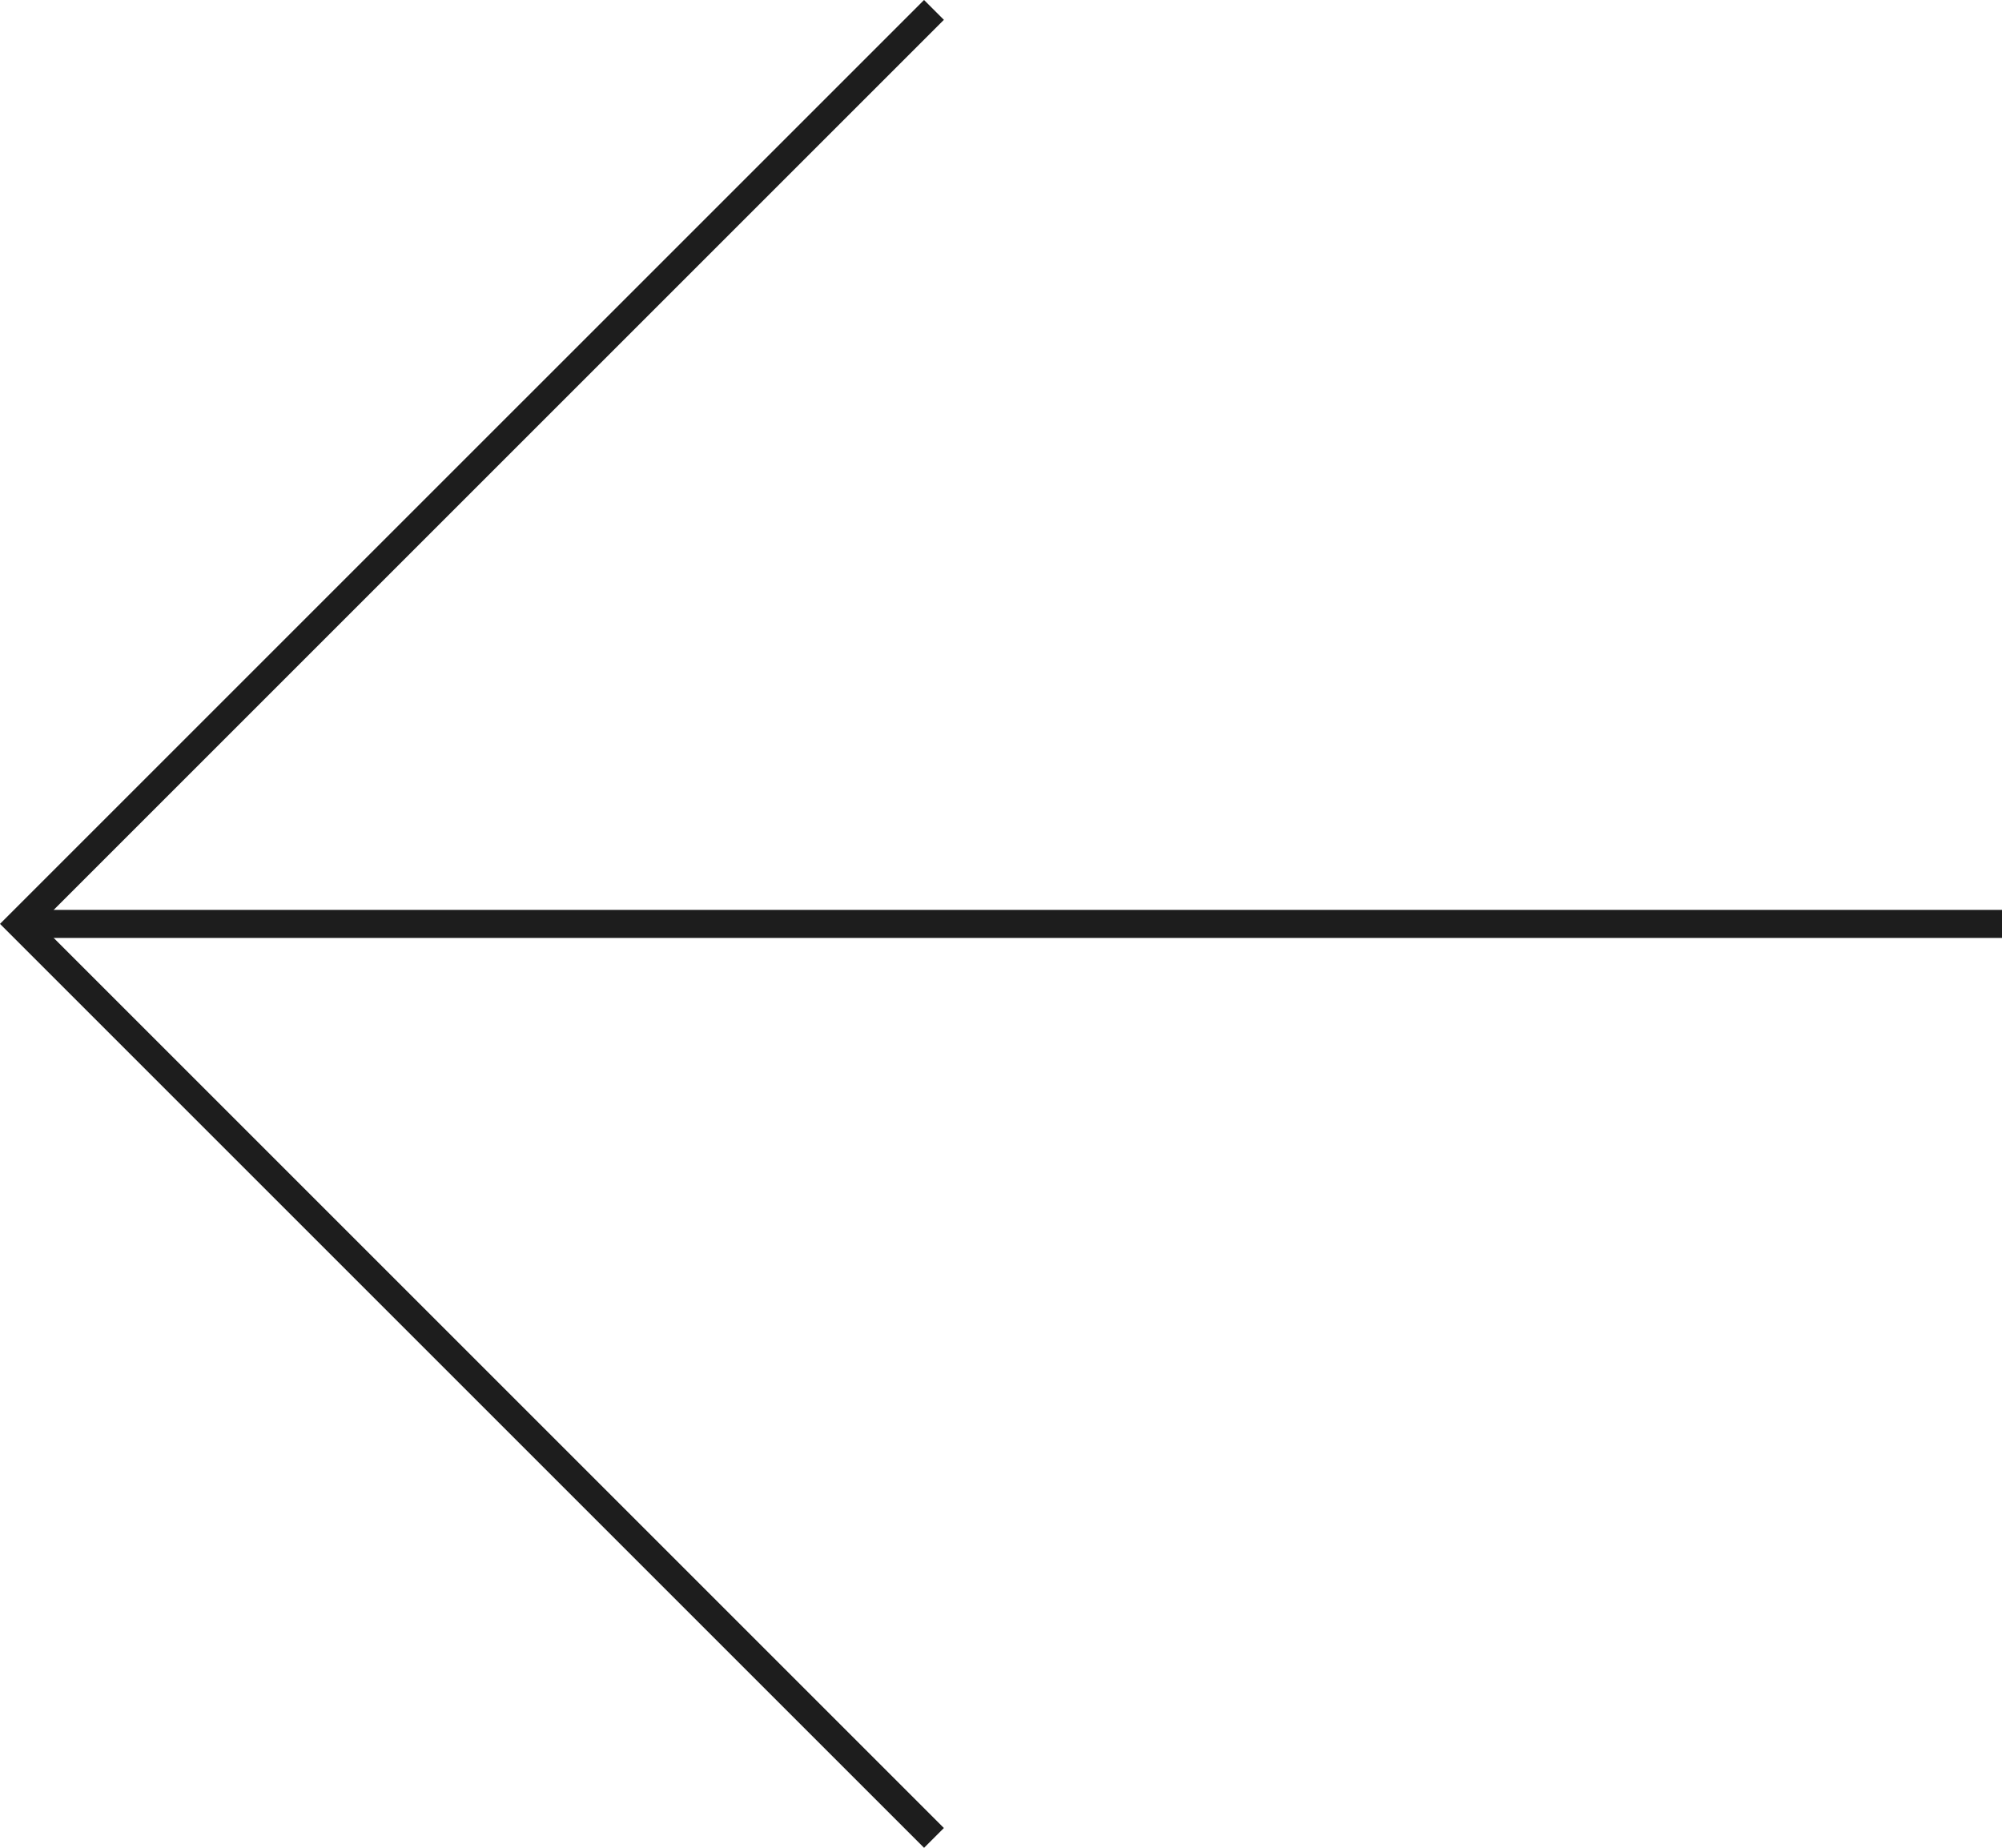
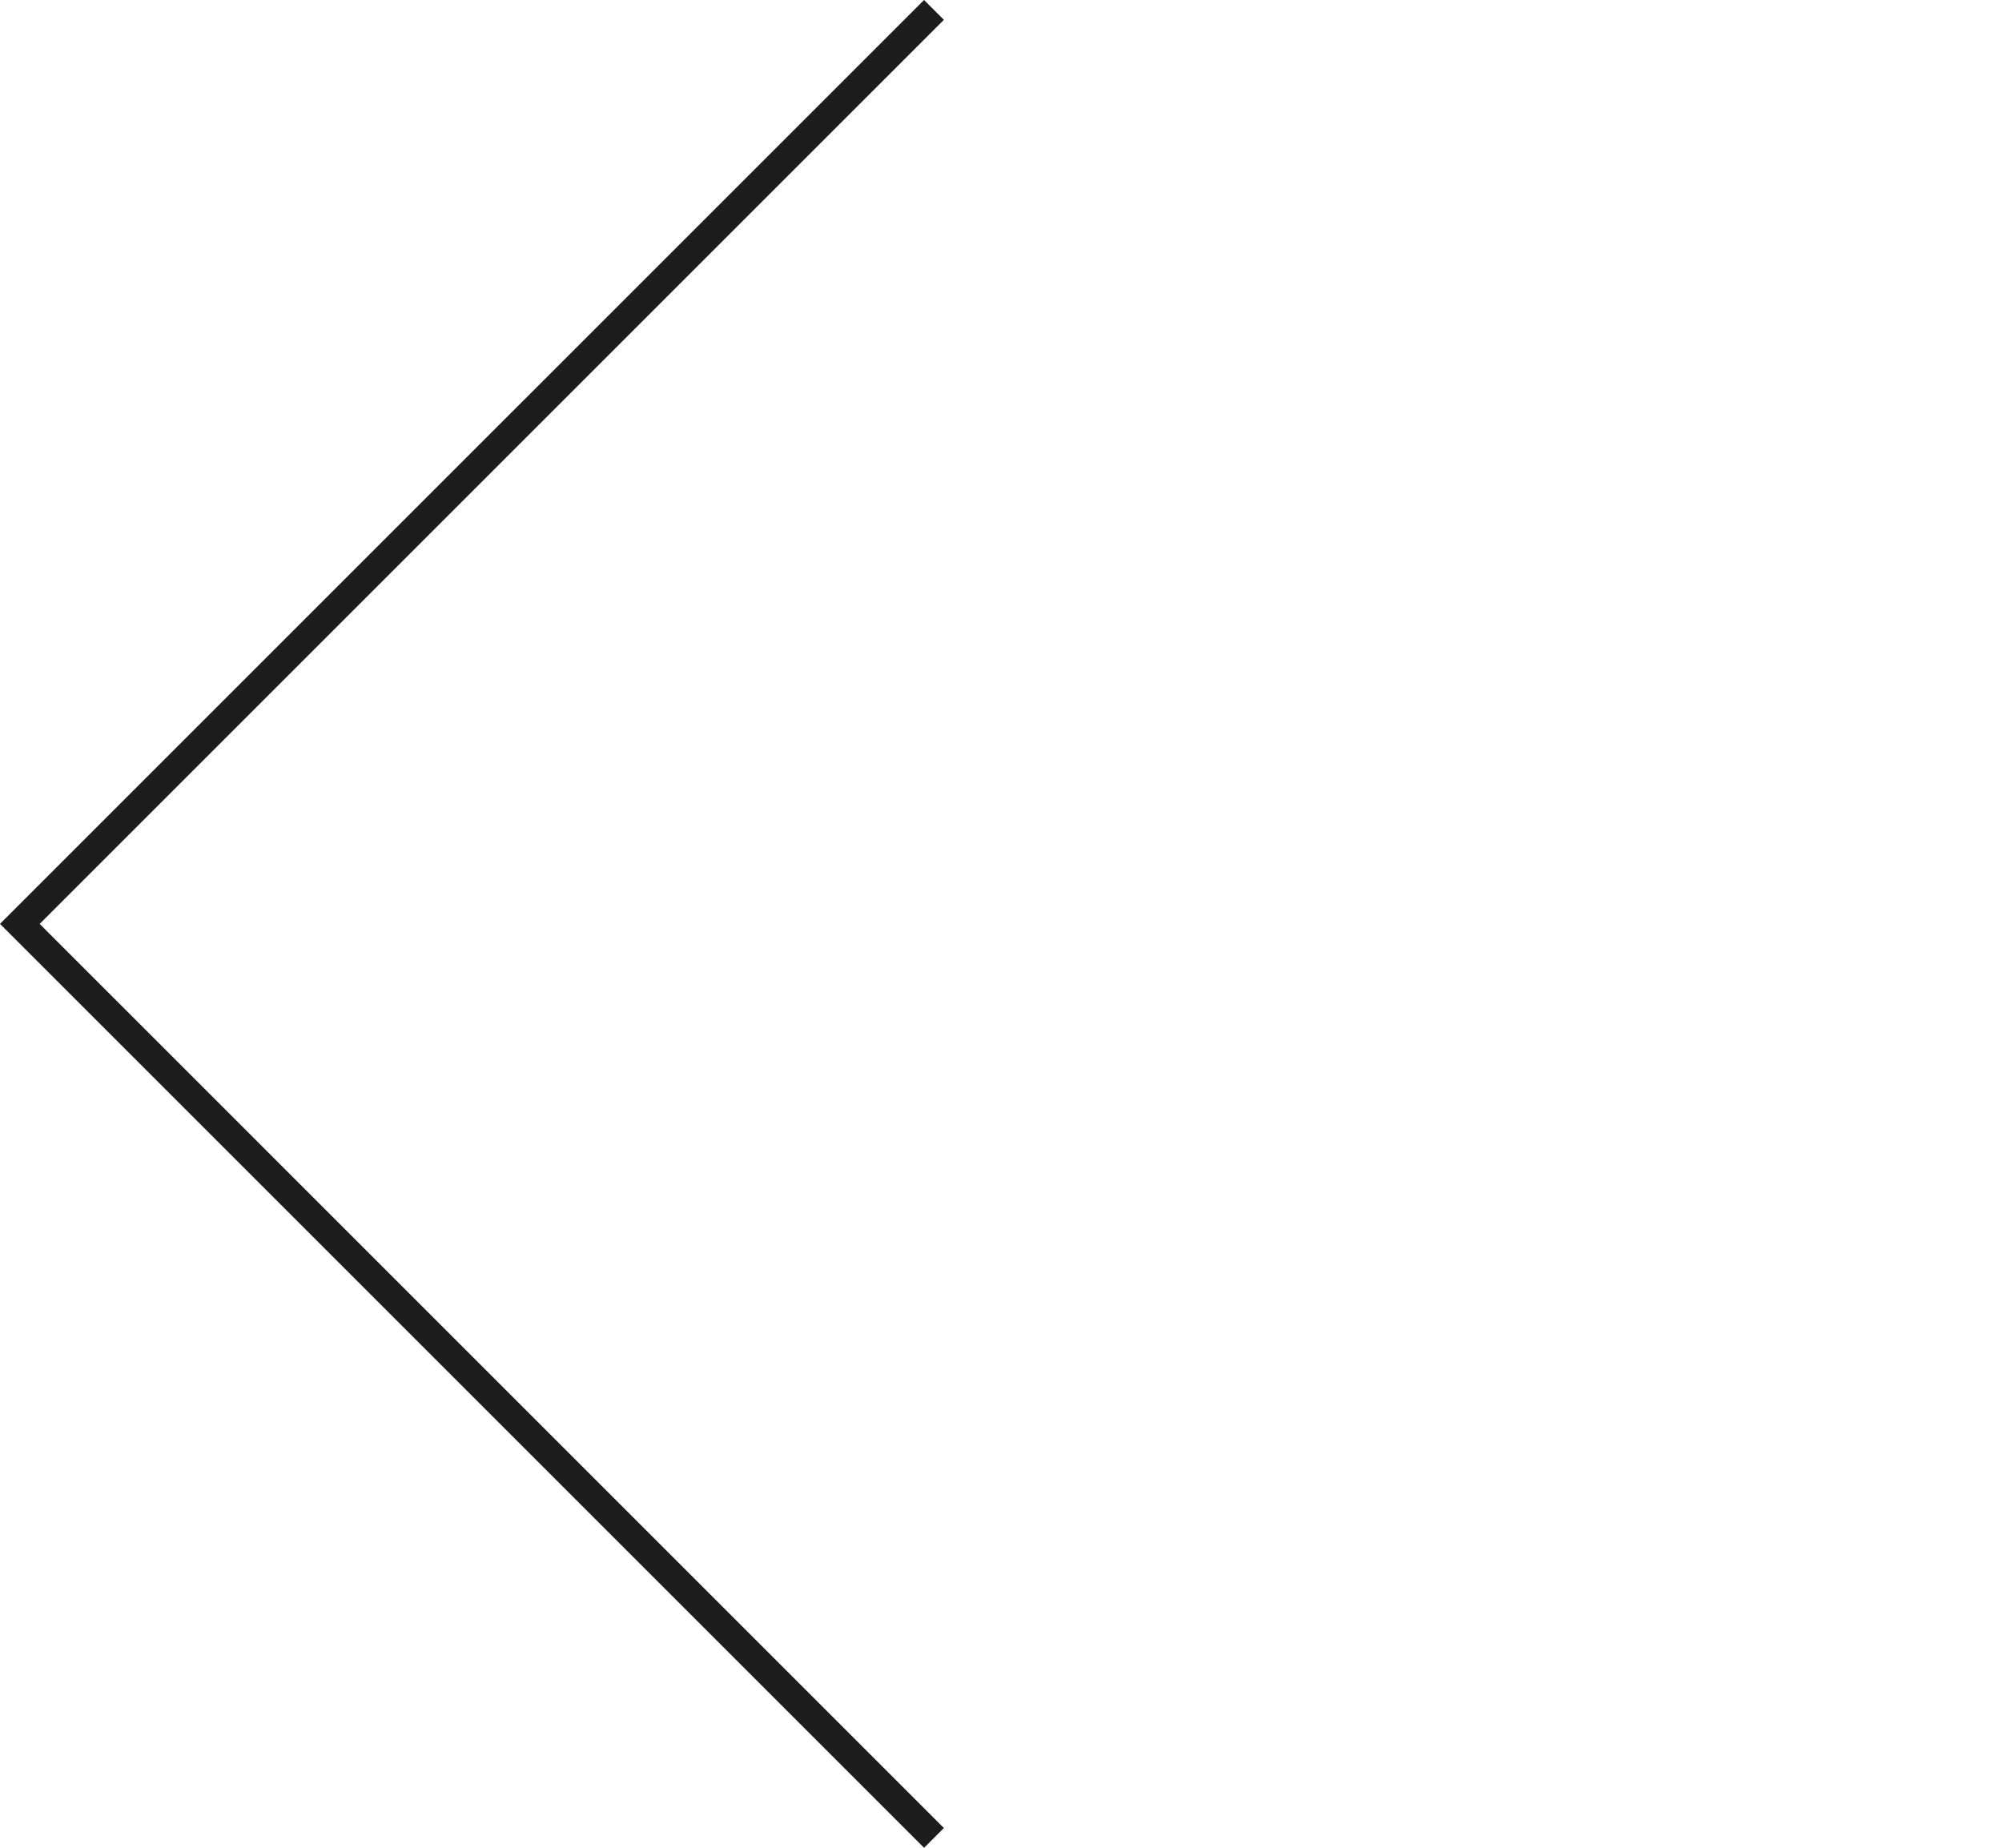
<svg xmlns="http://www.w3.org/2000/svg" width="107.039" height="98.809" viewBox="0 0 107.039 98.809">
  <g id="icon-flecha-izda" transform="translate(1.061 0.529)">
-     <path id="Línea_4" data-name="Línea 4" d="M105.979.75H0V-.75H105.979Z" transform="translate(0 48.875)" fill="#1d1d1d" />
    <path id="Trazado_20" data-name="Trazado 20" d="M1068.979,2691.085l-49.406-49.406.53-.53,48.875-48.874,1.061,1.061-48.345,48.344,48.345,48.346Z" transform="translate(-1020.634 -2592.805)" fill="#1d1d1d" />
  </g>
</svg>